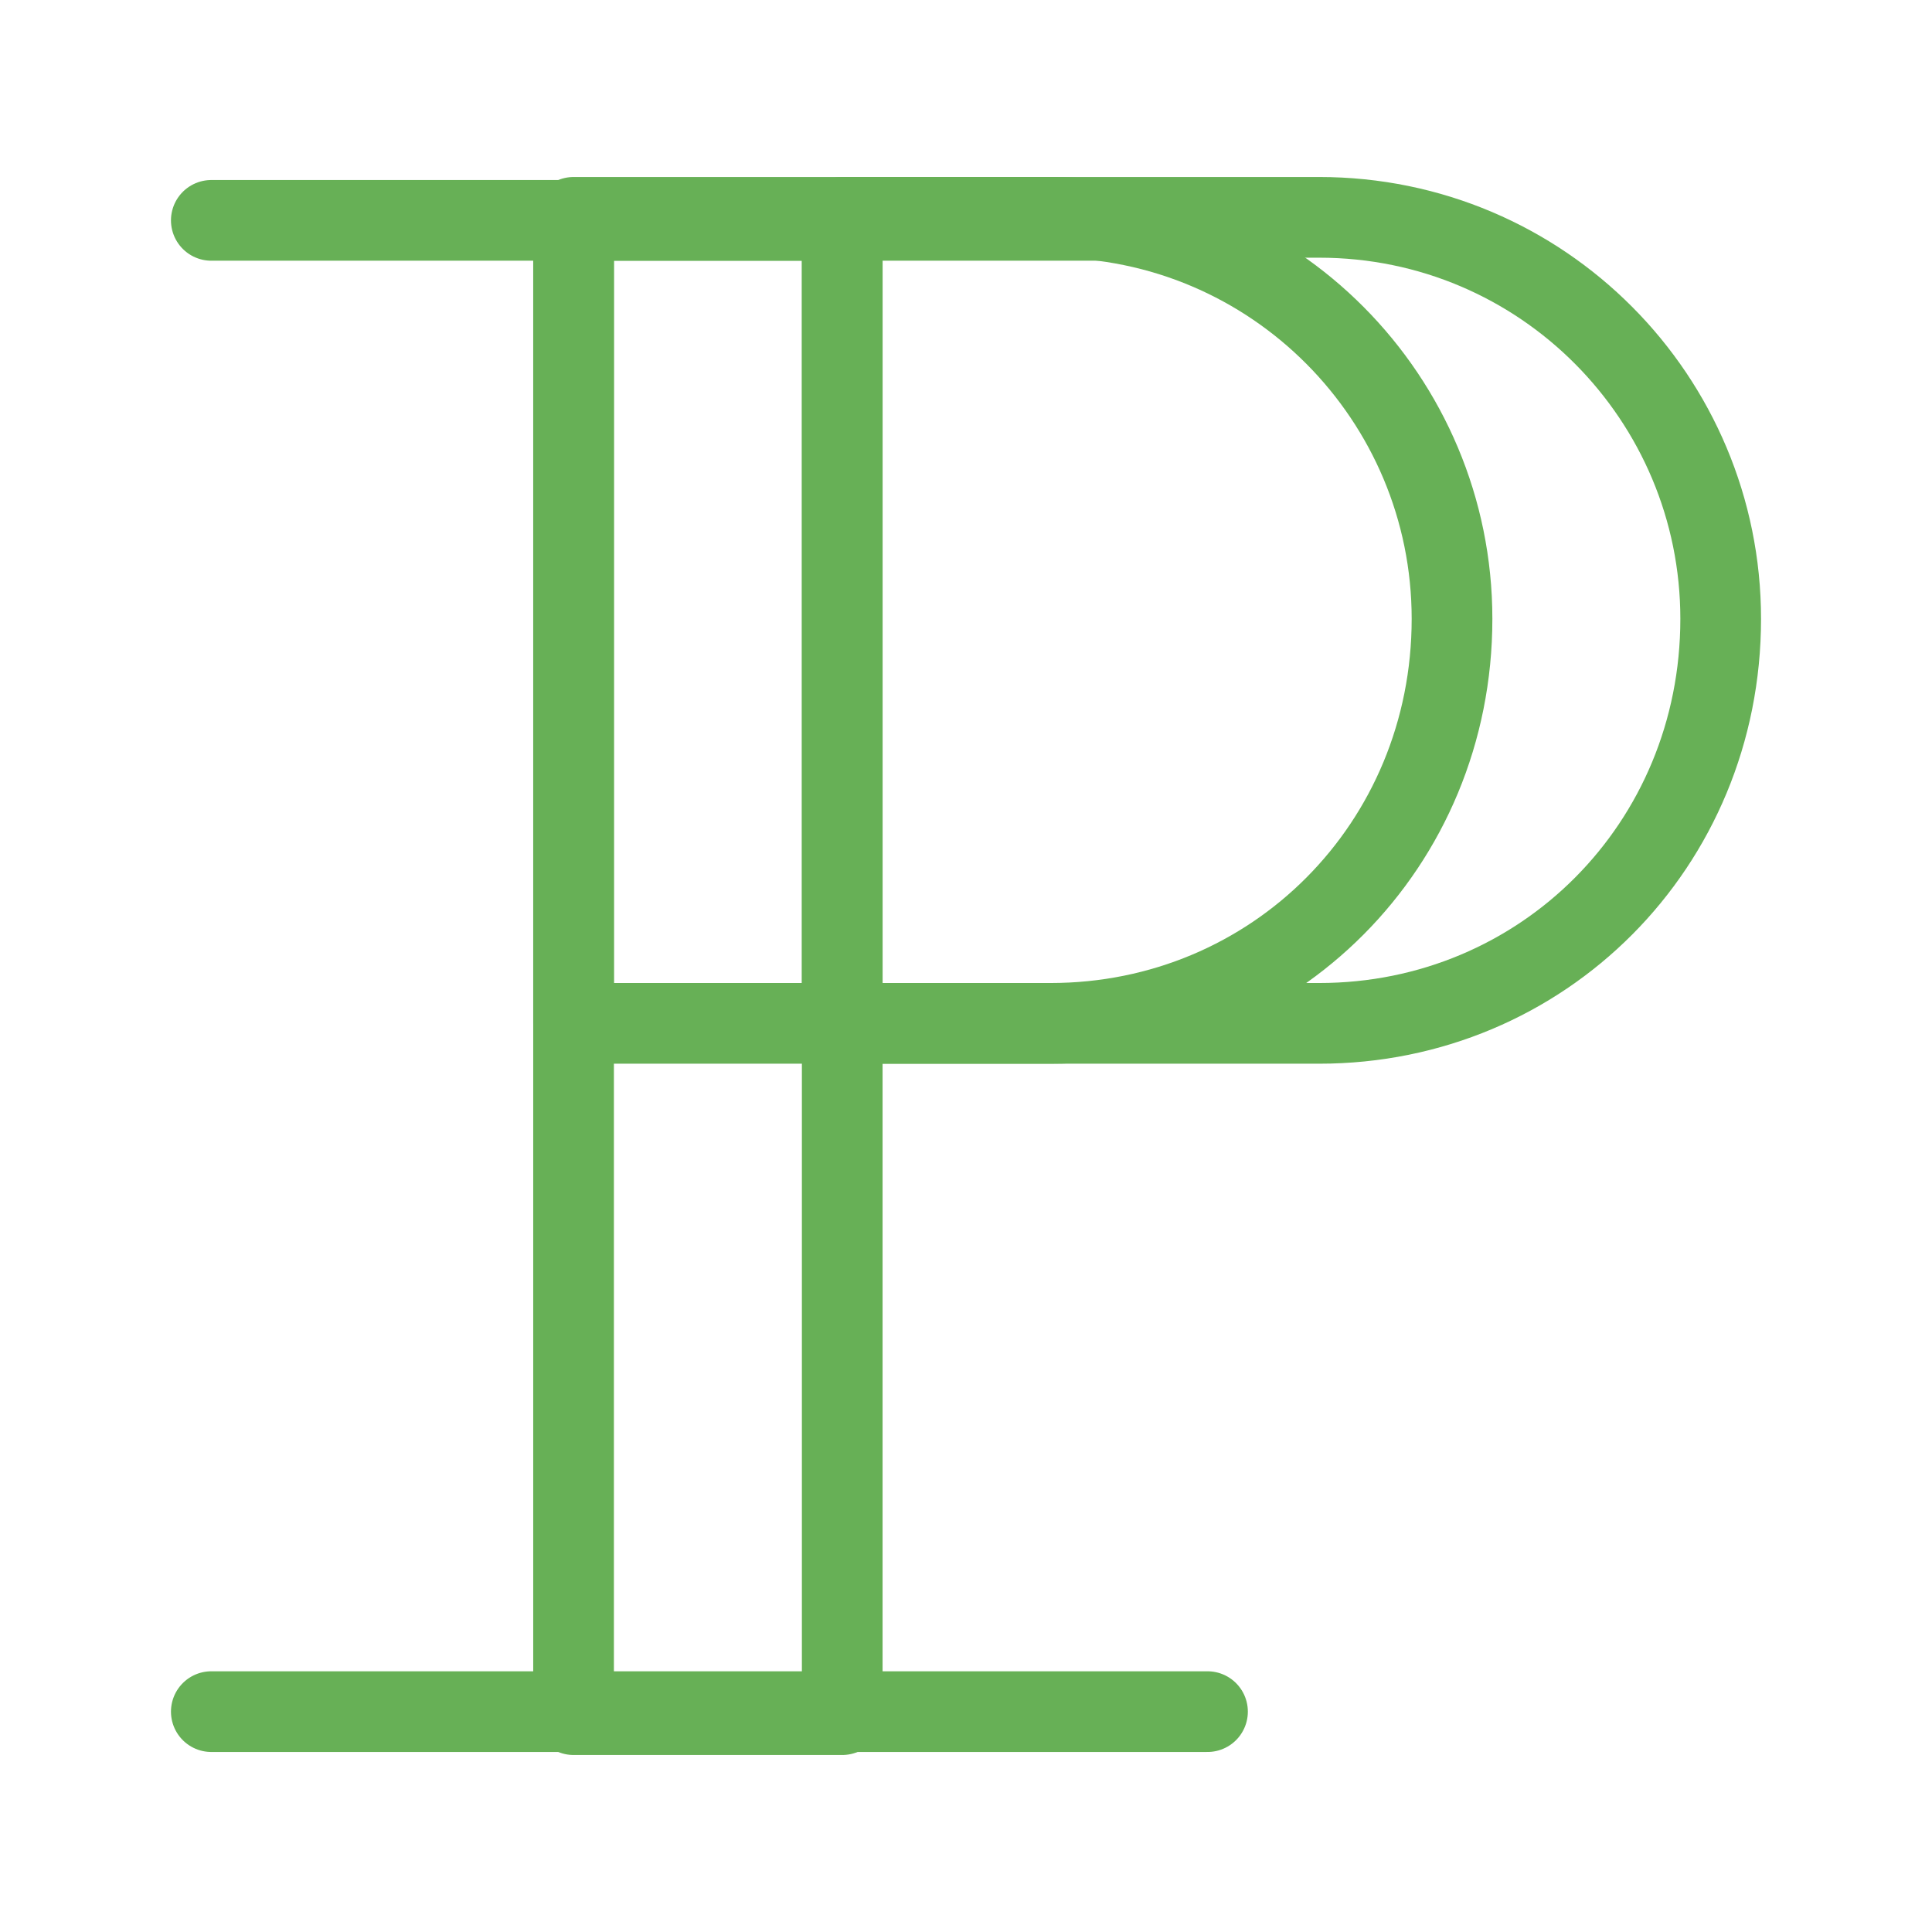
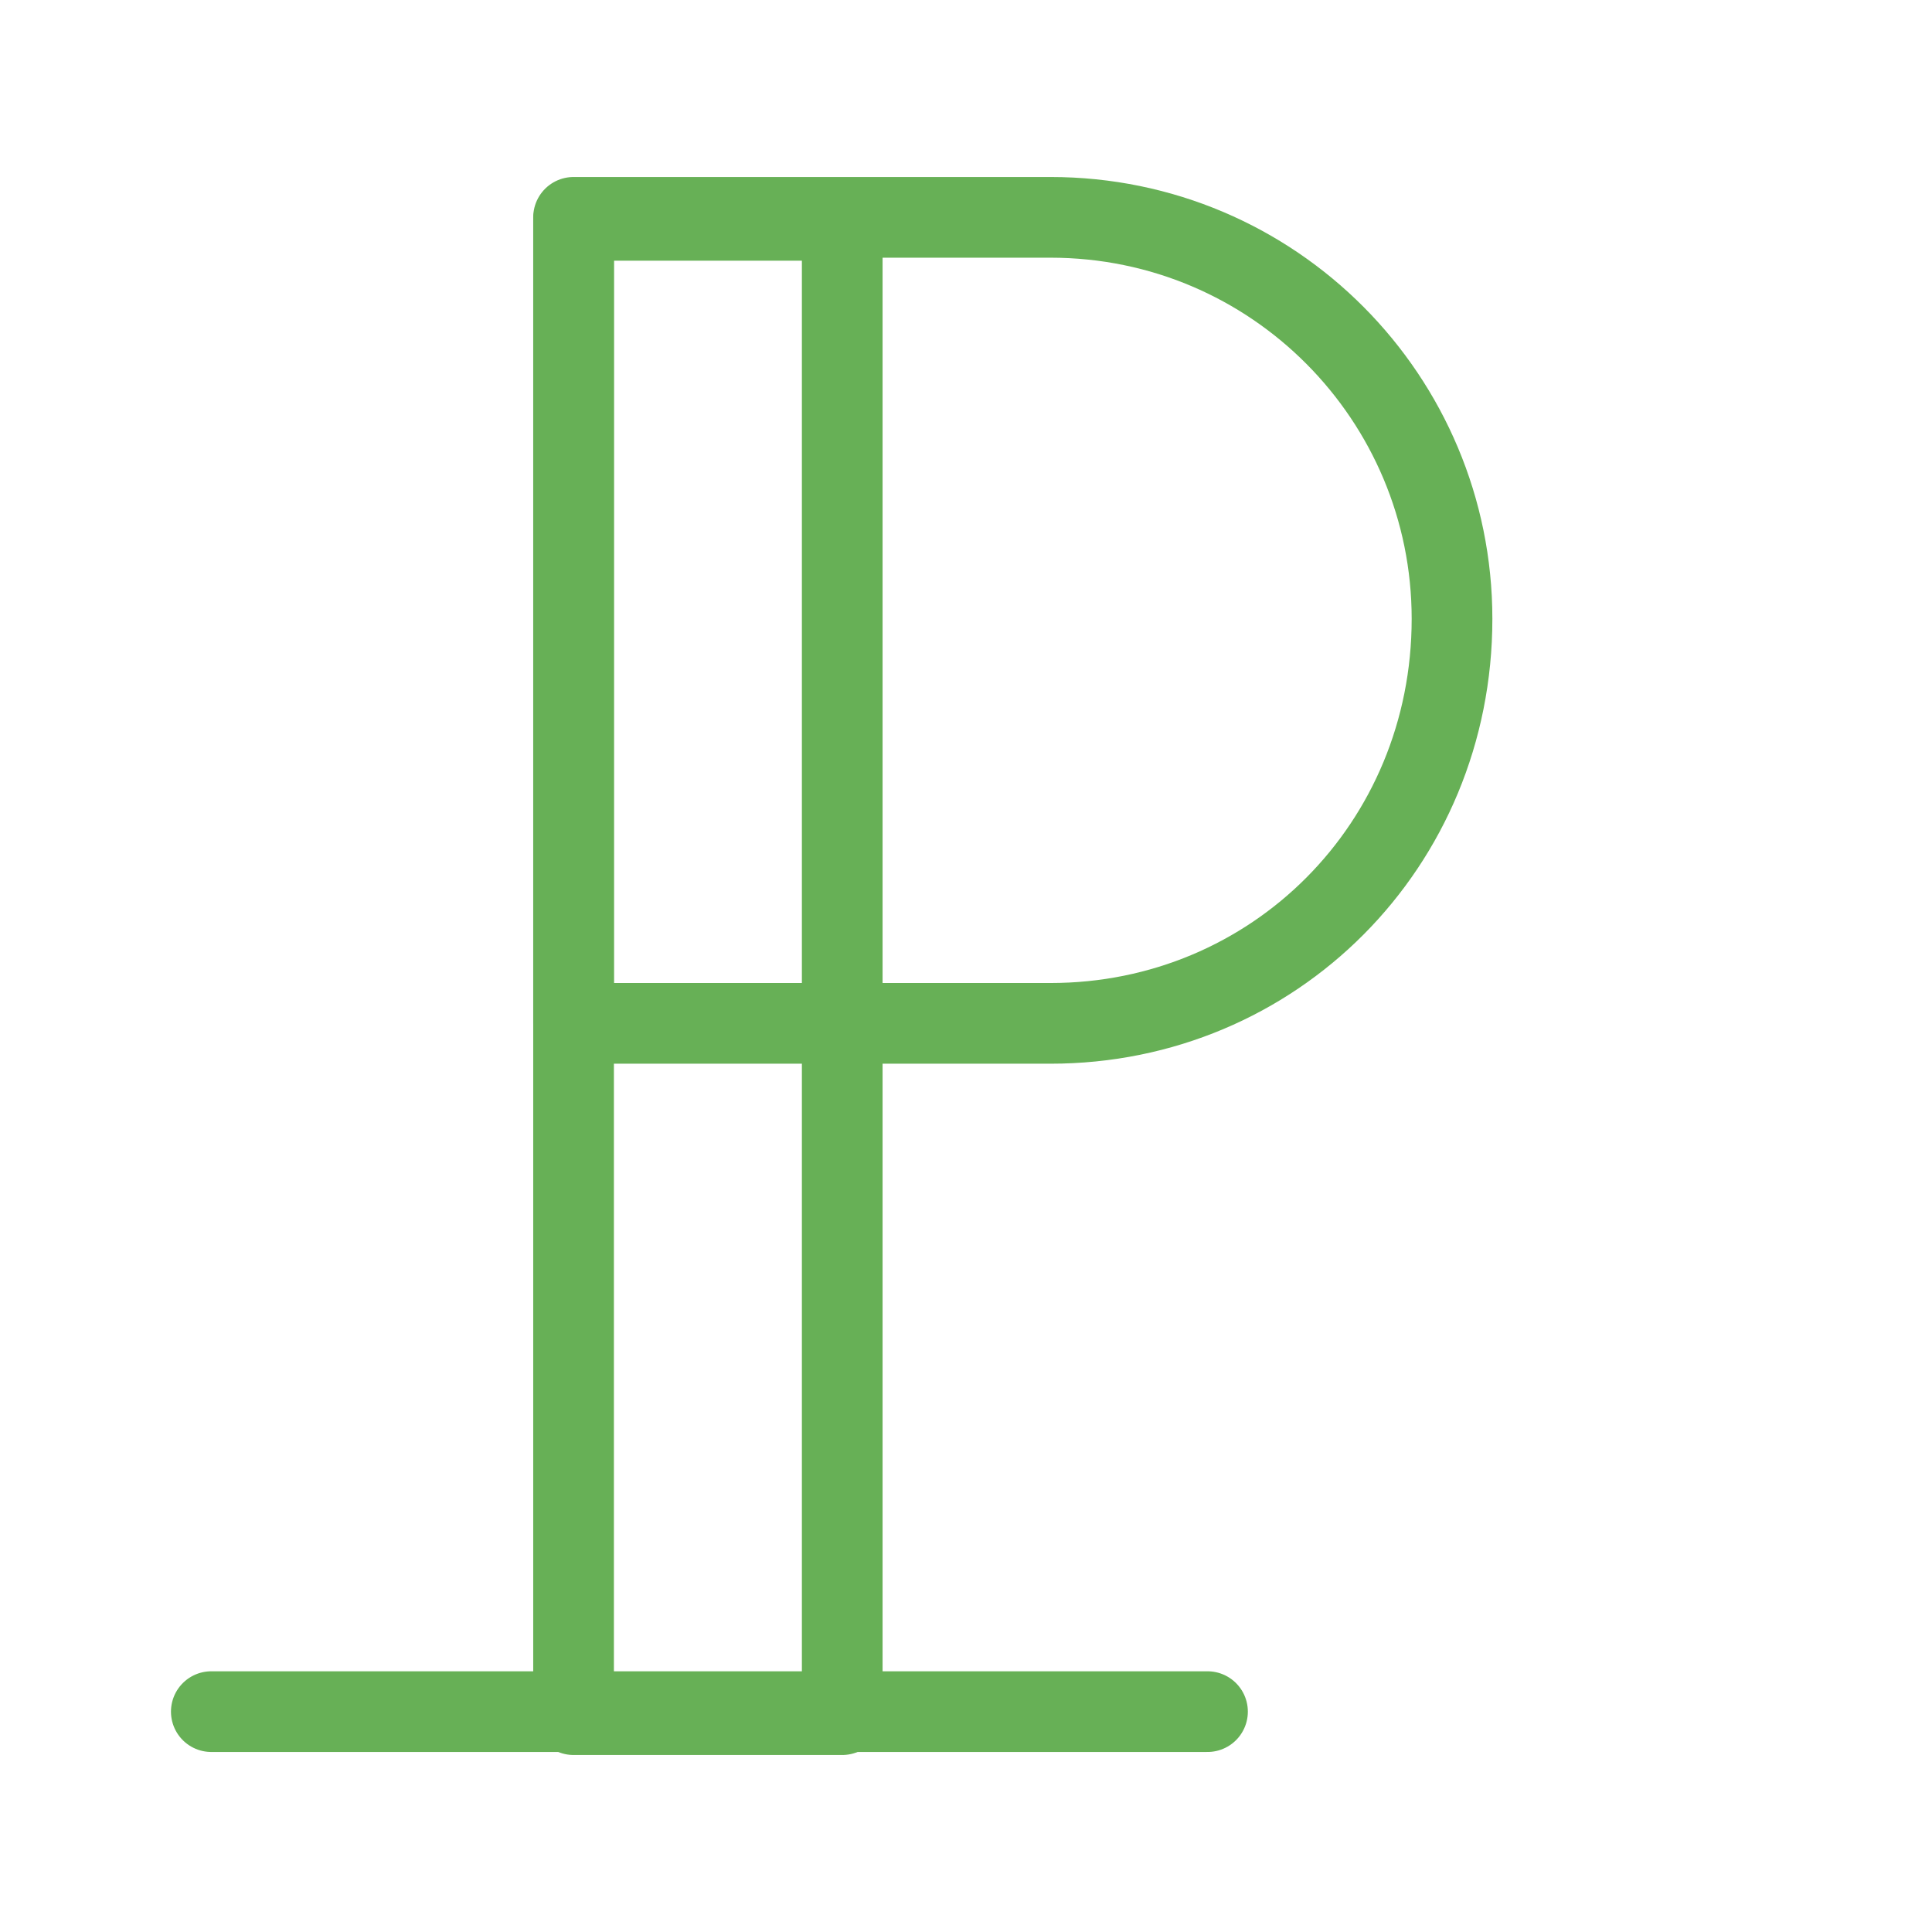
<svg xmlns="http://www.w3.org/2000/svg" id="Layer_1" x="0px" y="0px" viewBox="0 0 64 64" style="enable-background:new 0 0 64 64;" xml:space="preserve">
  <style type="text/css">
	.st0{fill:none;stroke:#67B056;stroke-width:2.673;stroke-linecap:round;stroke-linejoin:round;stroke-miterlimit:10;}
	.st1{fill:#FFFFFF;stroke:#67B056;stroke-width:2.673;stroke-linecap:round;stroke-linejoin:round;stroke-miterlimit:10;}
	.st2{fill:#67B056;}
	.st3{clip-path:url(#SVGID_2_);}
	.st4{clip-path:url(#SVGID_4_);}
	.st5{fill:#FFFFFF;}
	.st6{fill:none;stroke:#67B056;stroke-width:2.673;stroke-linejoin:round;stroke-miterlimit:10;}
	.st7{fill:#FFFFFF;stroke:#67B056;stroke-width:2.673;stroke-linejoin:round;stroke-miterlimit:10;}
</style>
  <g>
    <g>
      <path class="st0" d="M34.8,33.9l-15.8,0l0-26.7l15.8,0c7.4,0,13.3,6,13.3,13.3v0C48.1,28,42.2,33.9,34.8,33.9z" />
-       <path class="st0" d="M43.7,33.9l-15.8,0l0-26.7l15.8,0c7.4,0,13.3,6,13.3,13.3v0C57,28,51.1,33.9,43.7,33.9z" />
      <rect x="19" y="7.3" class="st0" width="8.9" height="49.5" />
-       <line class="st0" x1="40" y1="7.3" x2="7" y2="7.3" />
    </g>
    <line class="st0" x1="40" y1="56.7" x2="7" y2="56.7" />
  </g>
</svg>